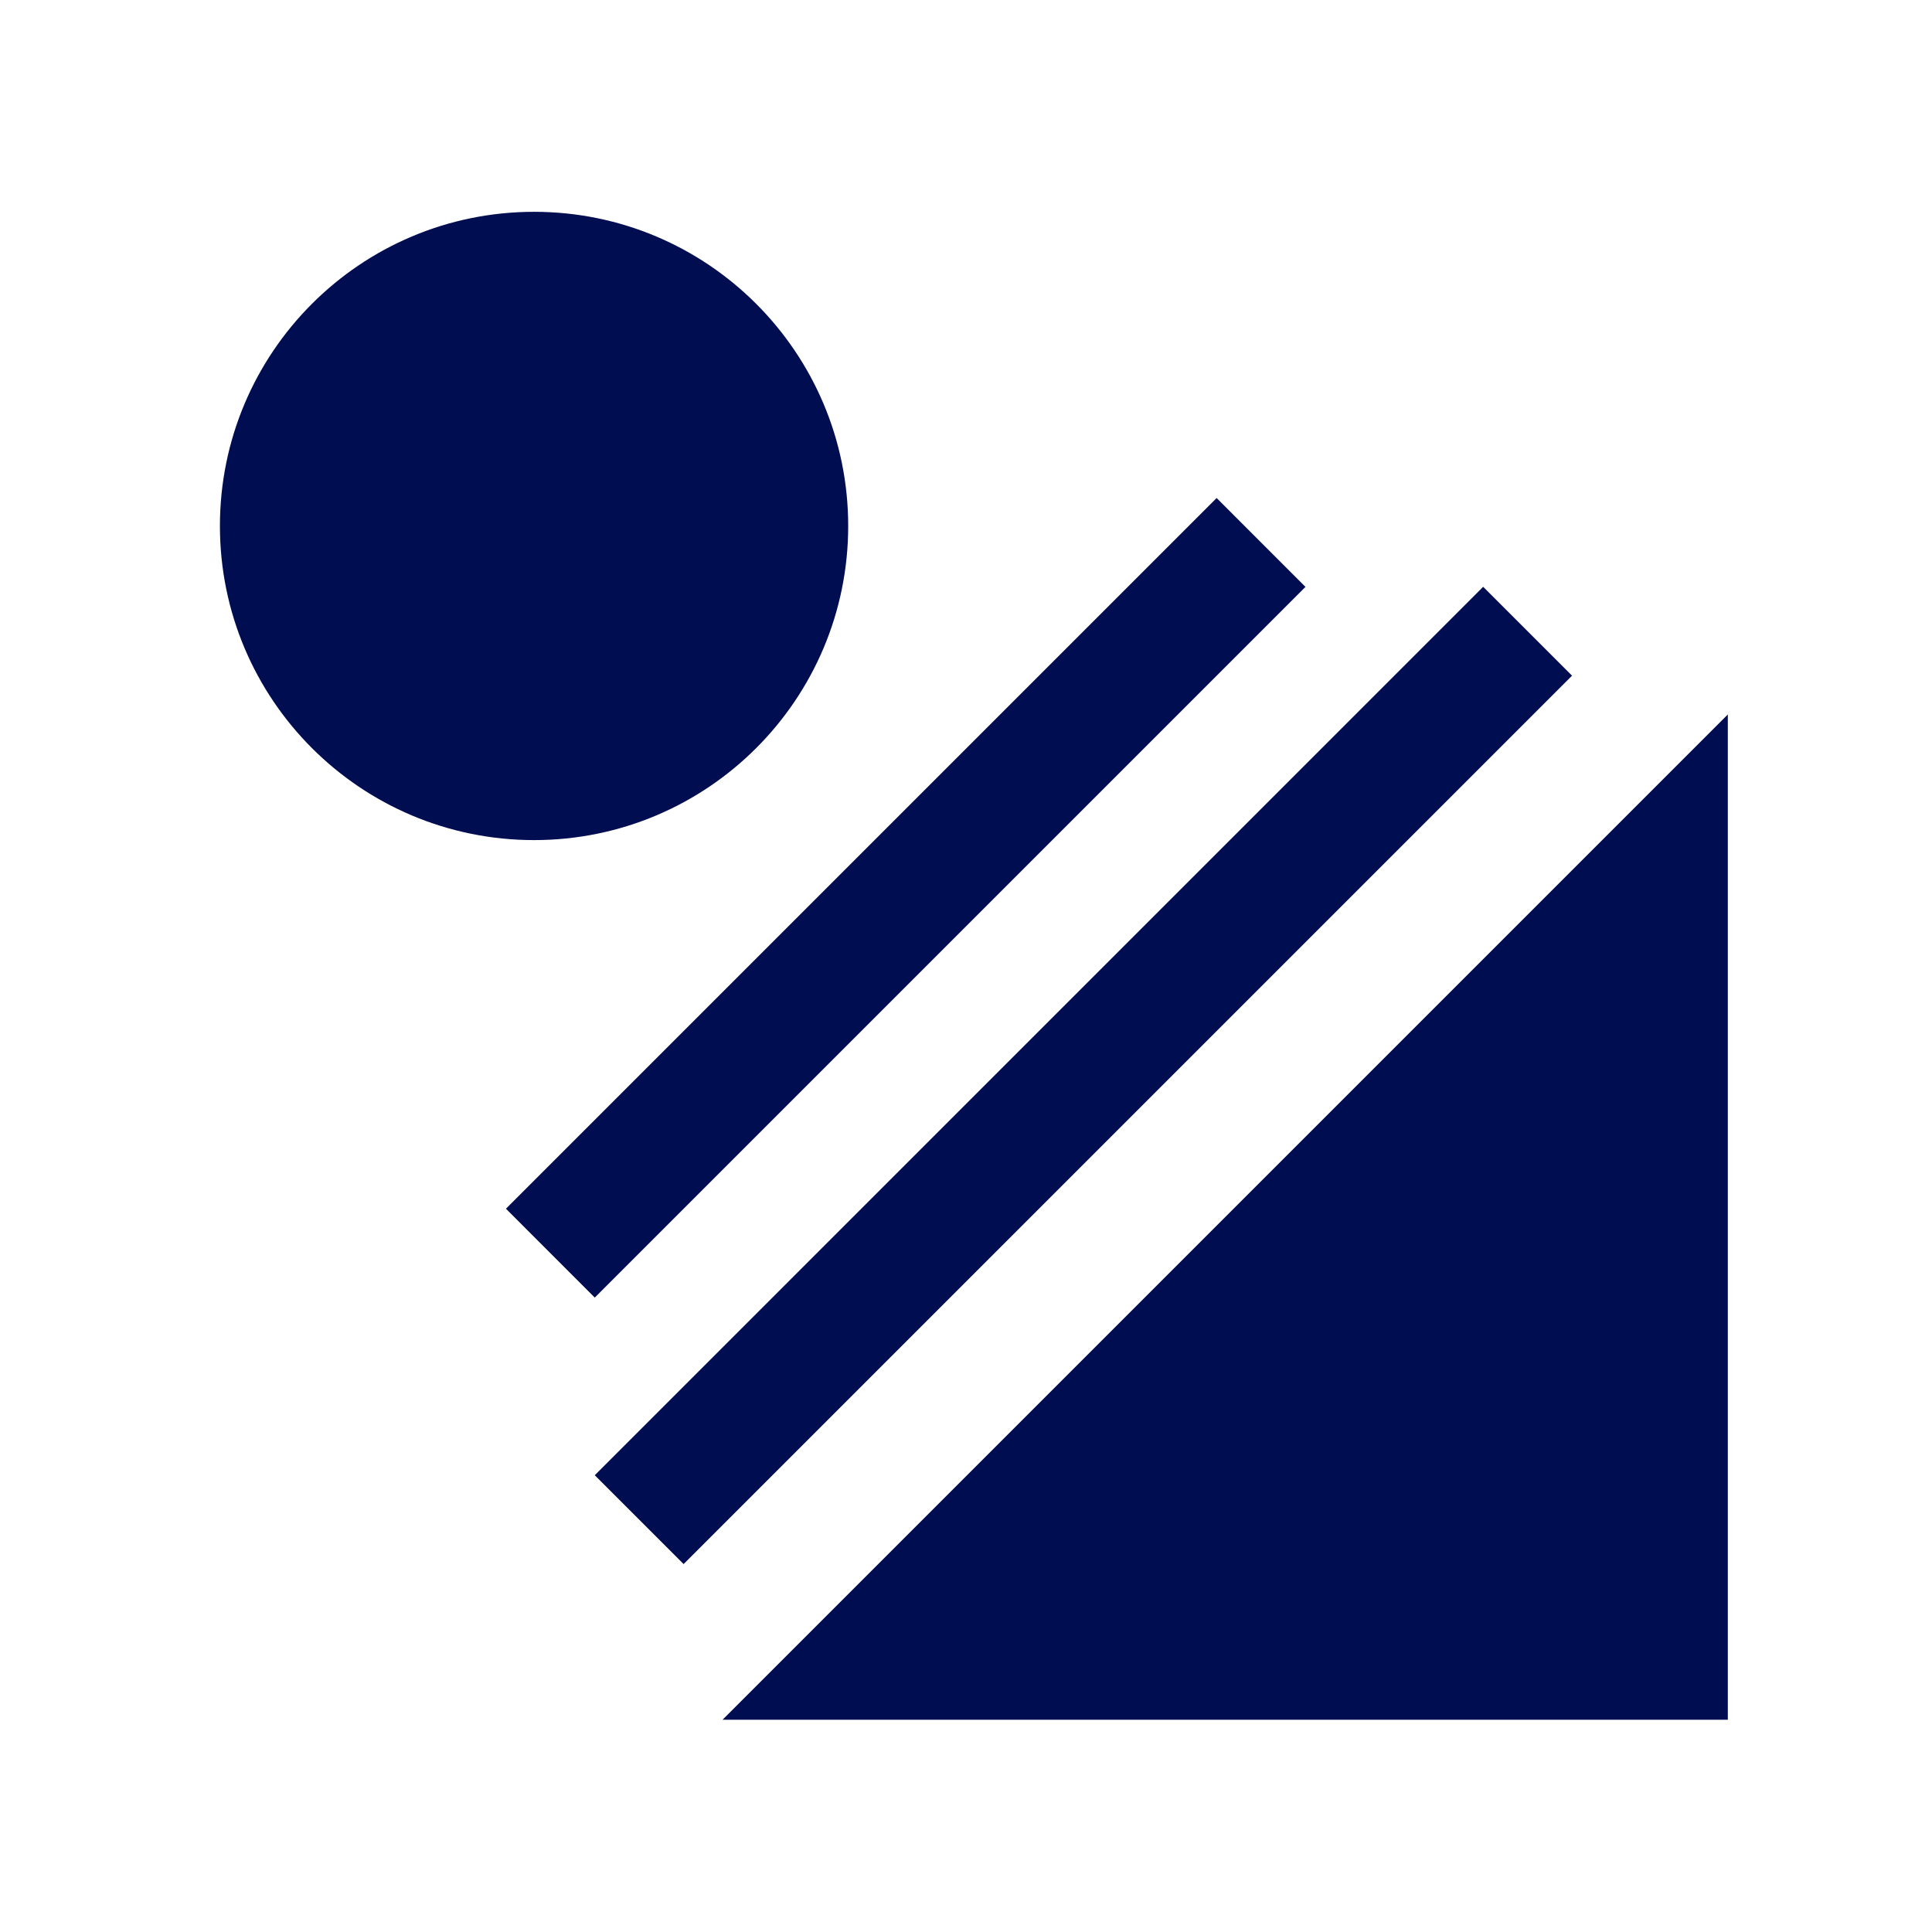
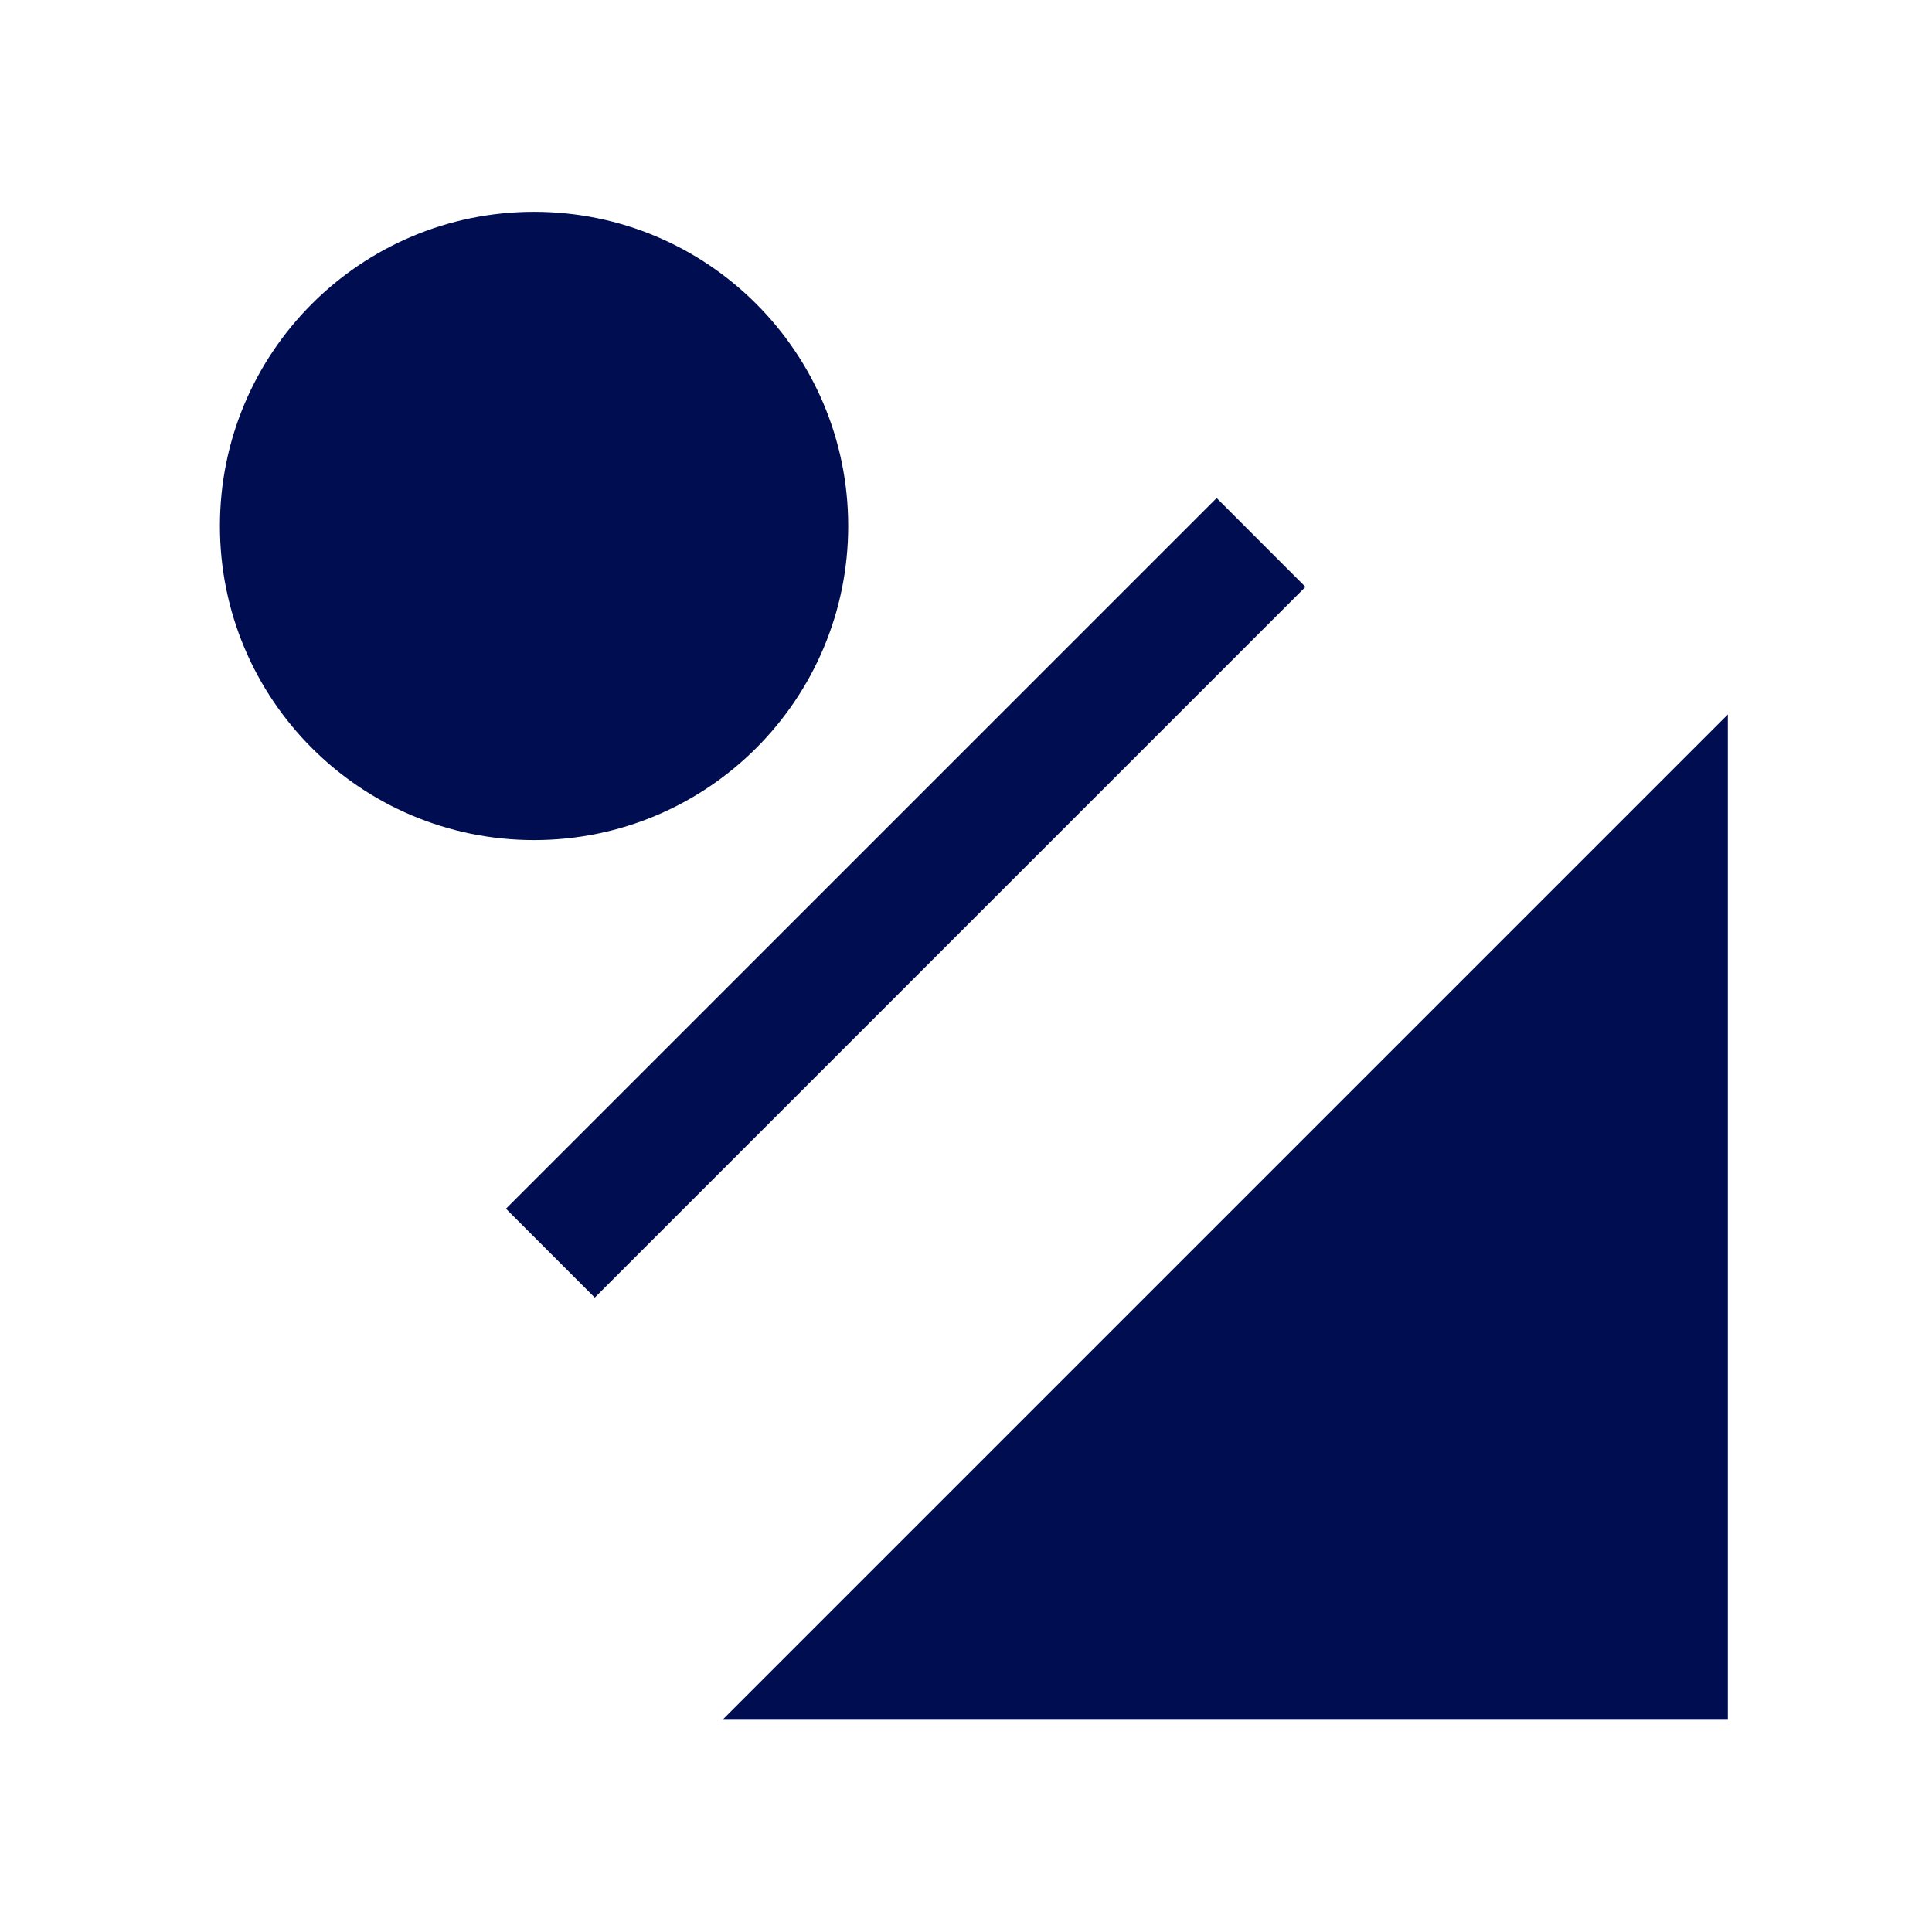
<svg xmlns="http://www.w3.org/2000/svg" width="41" height="41" viewBox="0 0 41 41" fill="none">
  <path d="M11.334 17.828C15.015 17.828 18 14.844 18 11.162C18 7.48 15.015 4.495 11.334 4.495C7.652 4.495 4.667 7.48 4.667 11.162C4.667 14.844 7.652 17.828 11.334 17.828Z" fill="#000D51" />
  <path d="M10.737 25.651L25.819 10.569L27.704 12.455L12.622 27.537L10.737 25.651Z" fill="#000D51" />
-   <path d="M12.622 31.307L31.475 12.453L33.361 14.339L14.507 33.192L12.622 31.307Z" fill="#000D51" />
  <path d="M15.334 36.495H36.667V15.162L15.334 36.495Z" fill="#000D51" />
</svg>